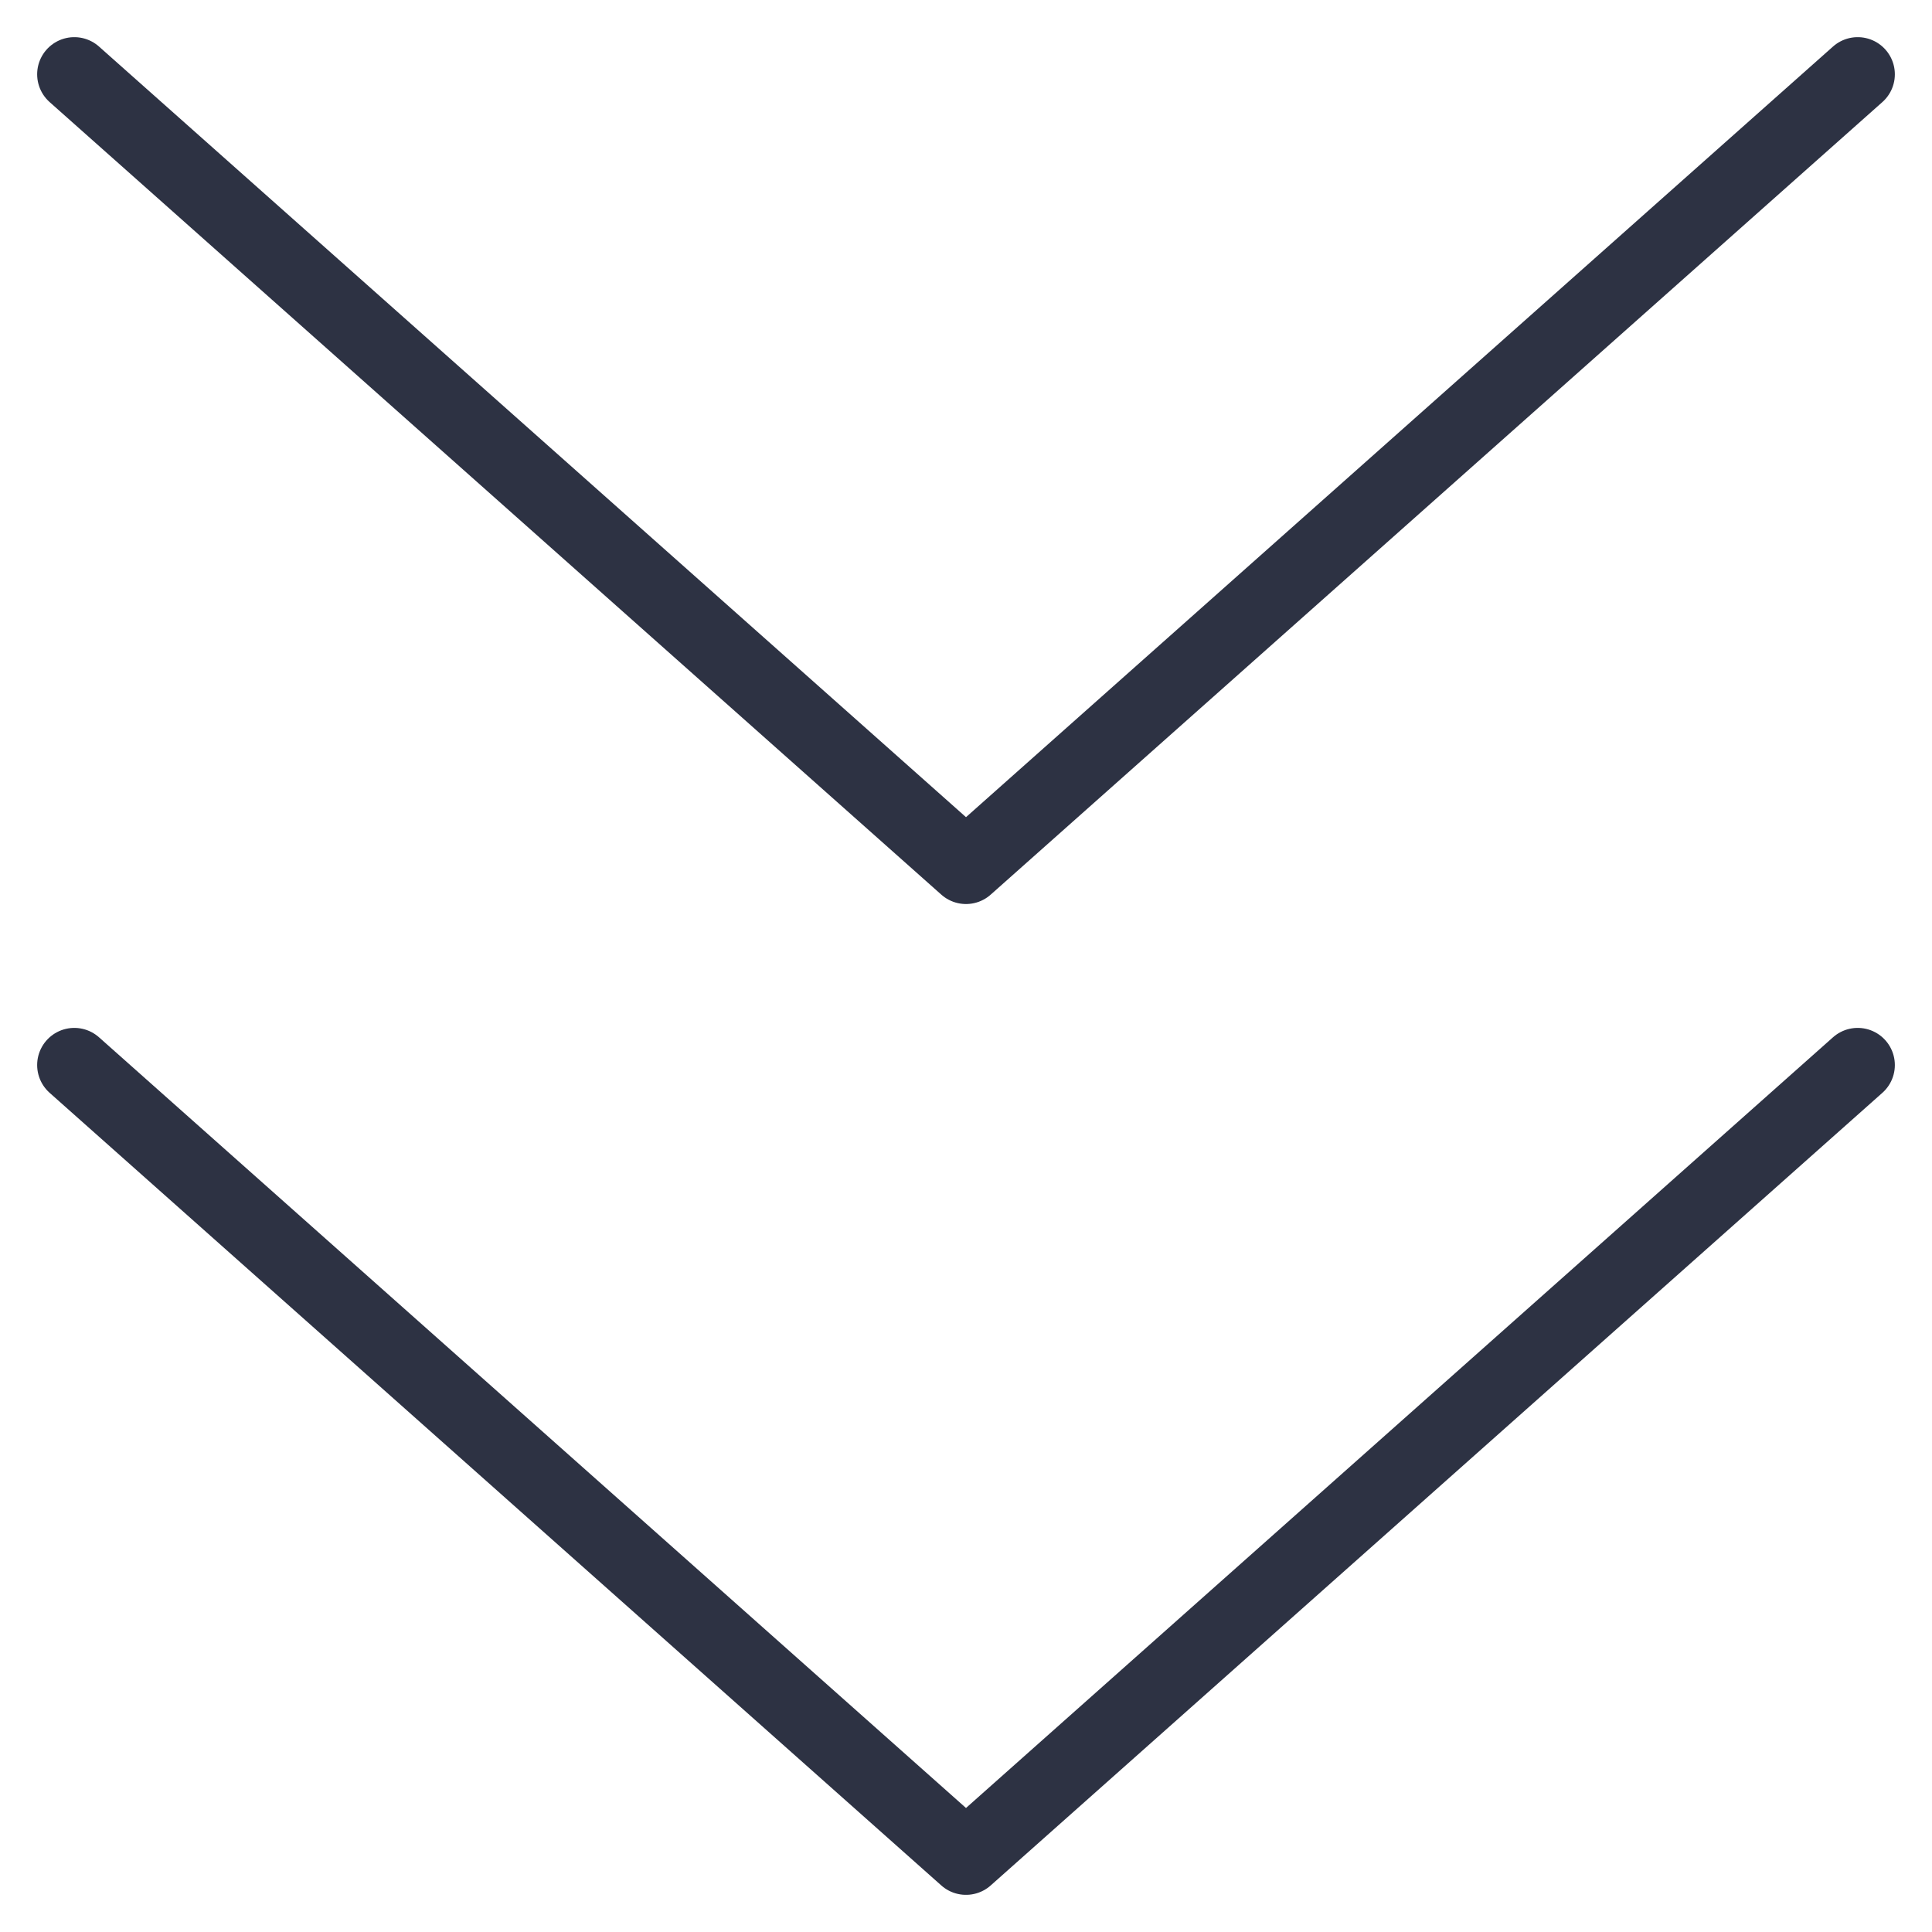
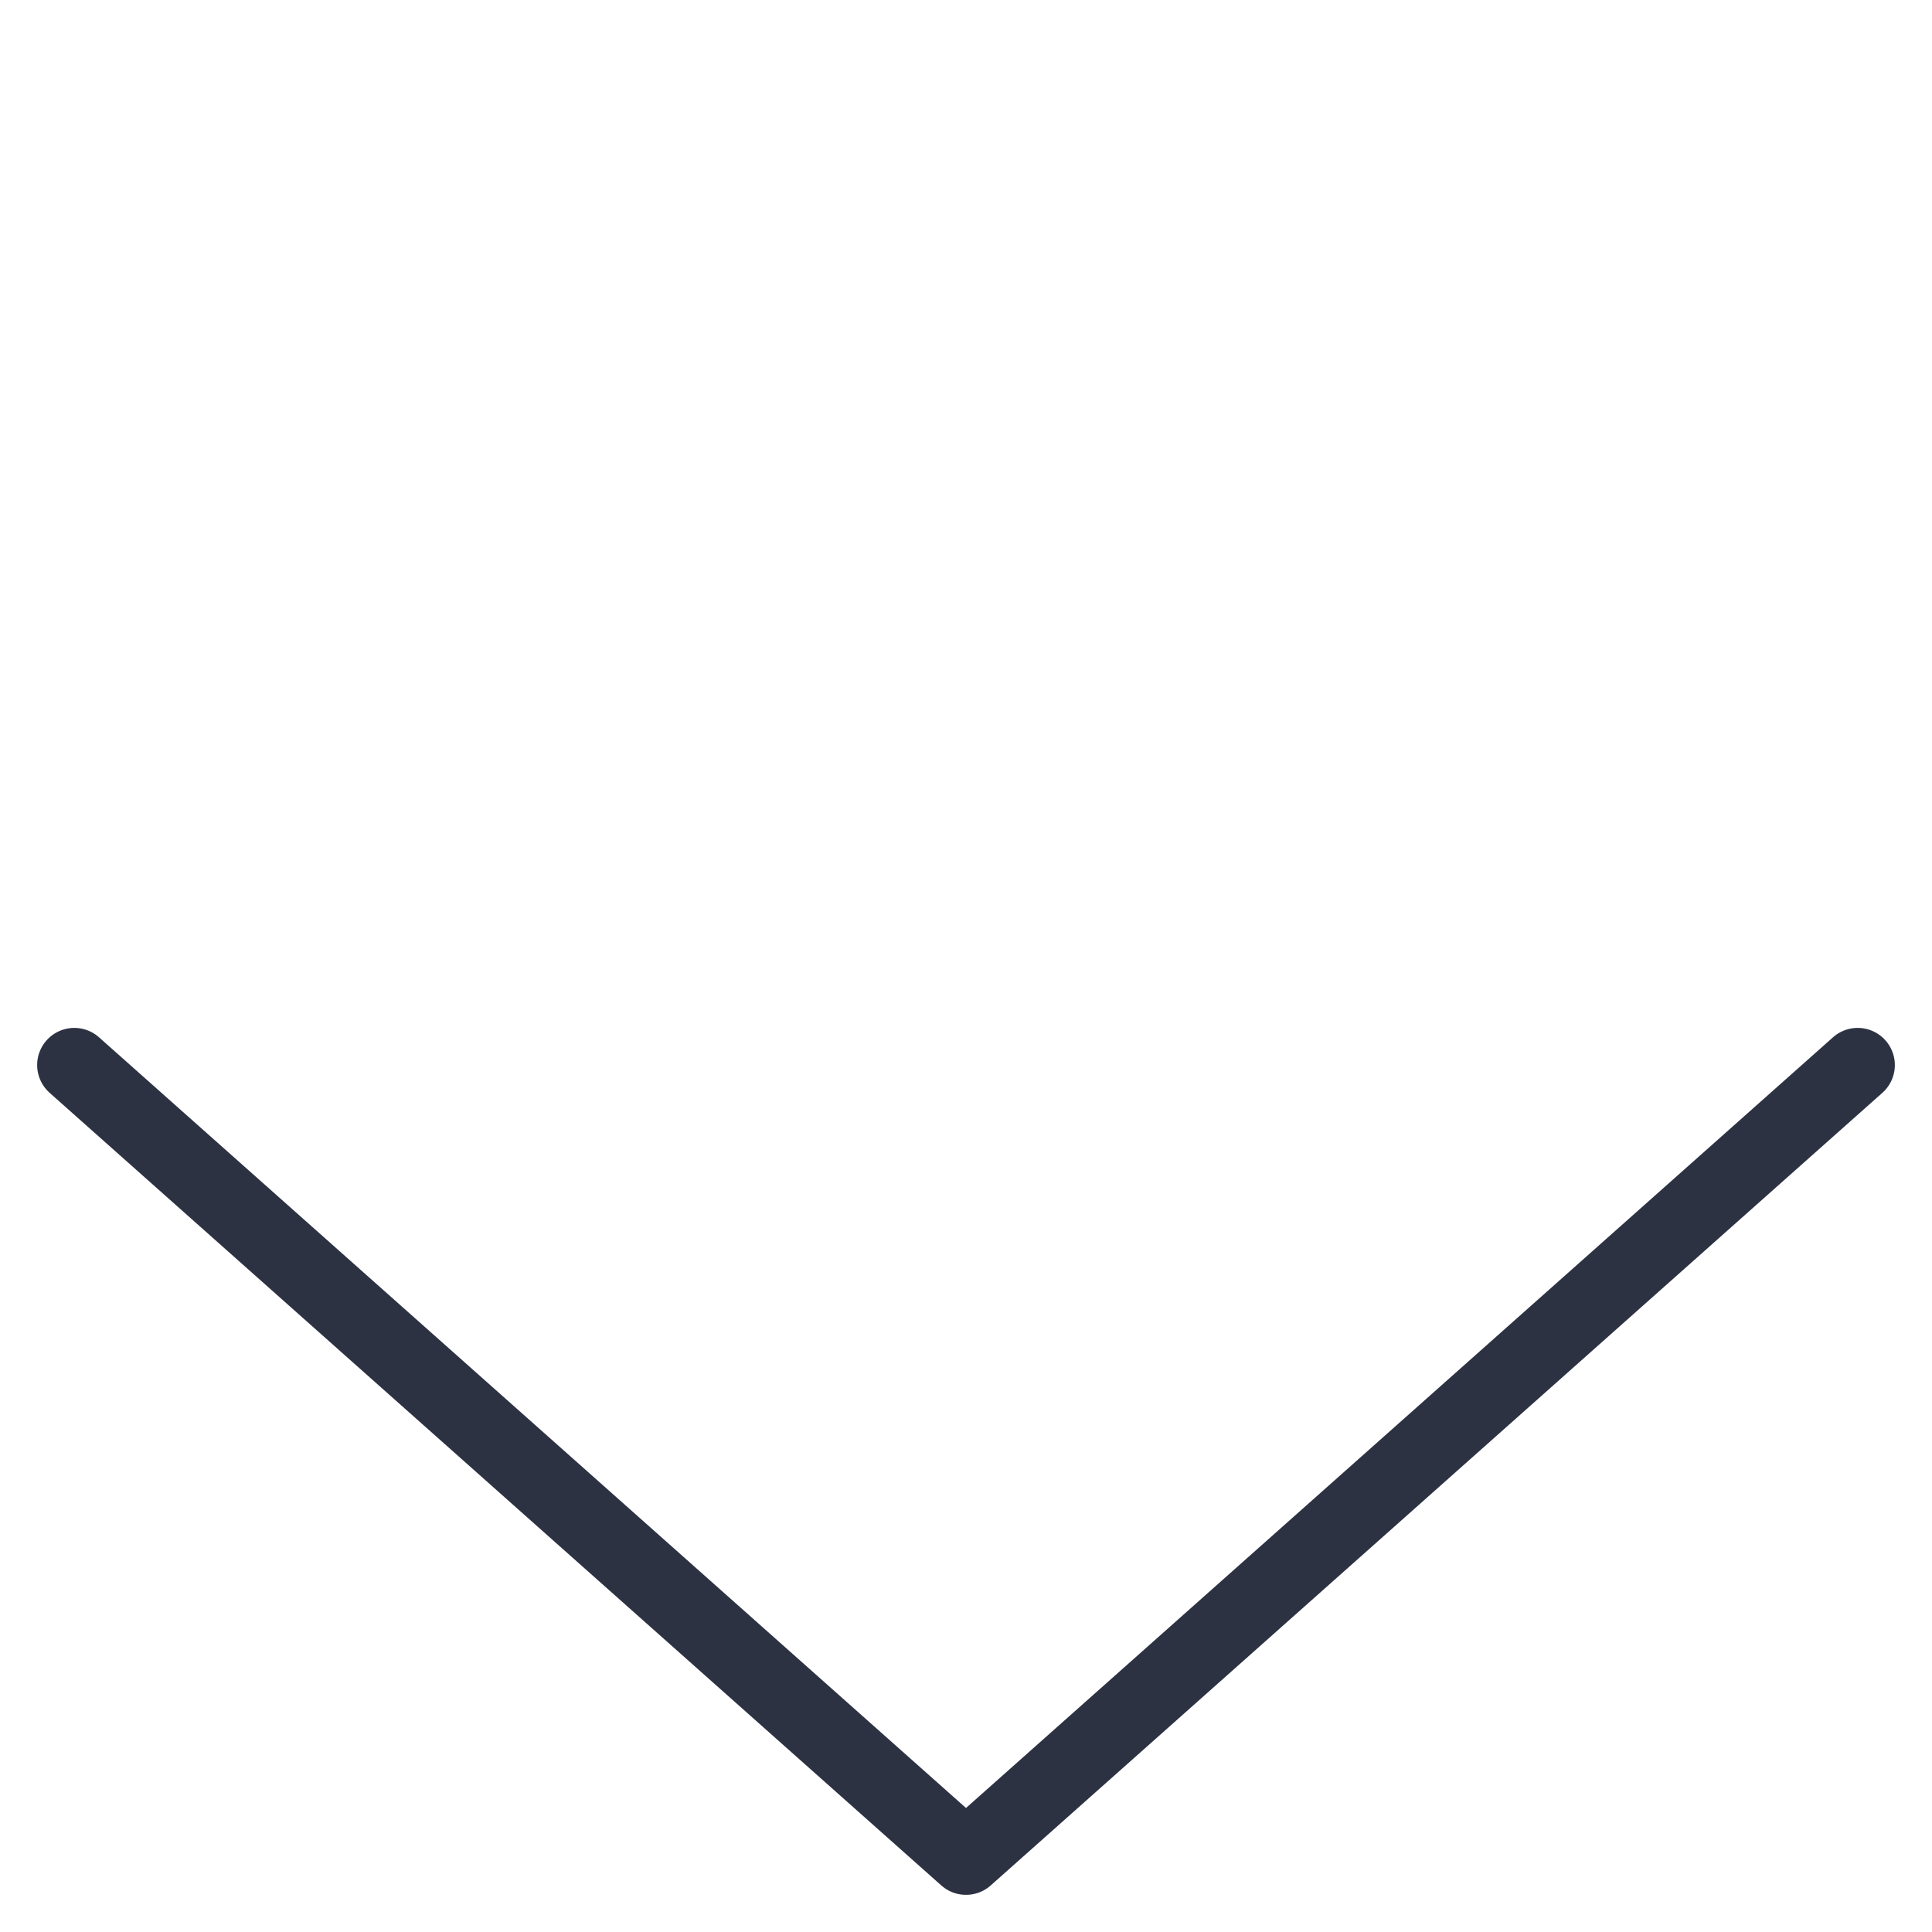
<svg xmlns="http://www.w3.org/2000/svg" width="26" height="26" viewBox="0 0 26 26" fill="none">
-   <path d="M1 1L13 11.666L25 1" stroke="#2D3243" stroke-linecap="round" stroke-linejoin="round" />
  <path d="M1 14.333L13 25L25 14.333" stroke="#2D3243" stroke-linecap="round" stroke-linejoin="round" />
</svg>